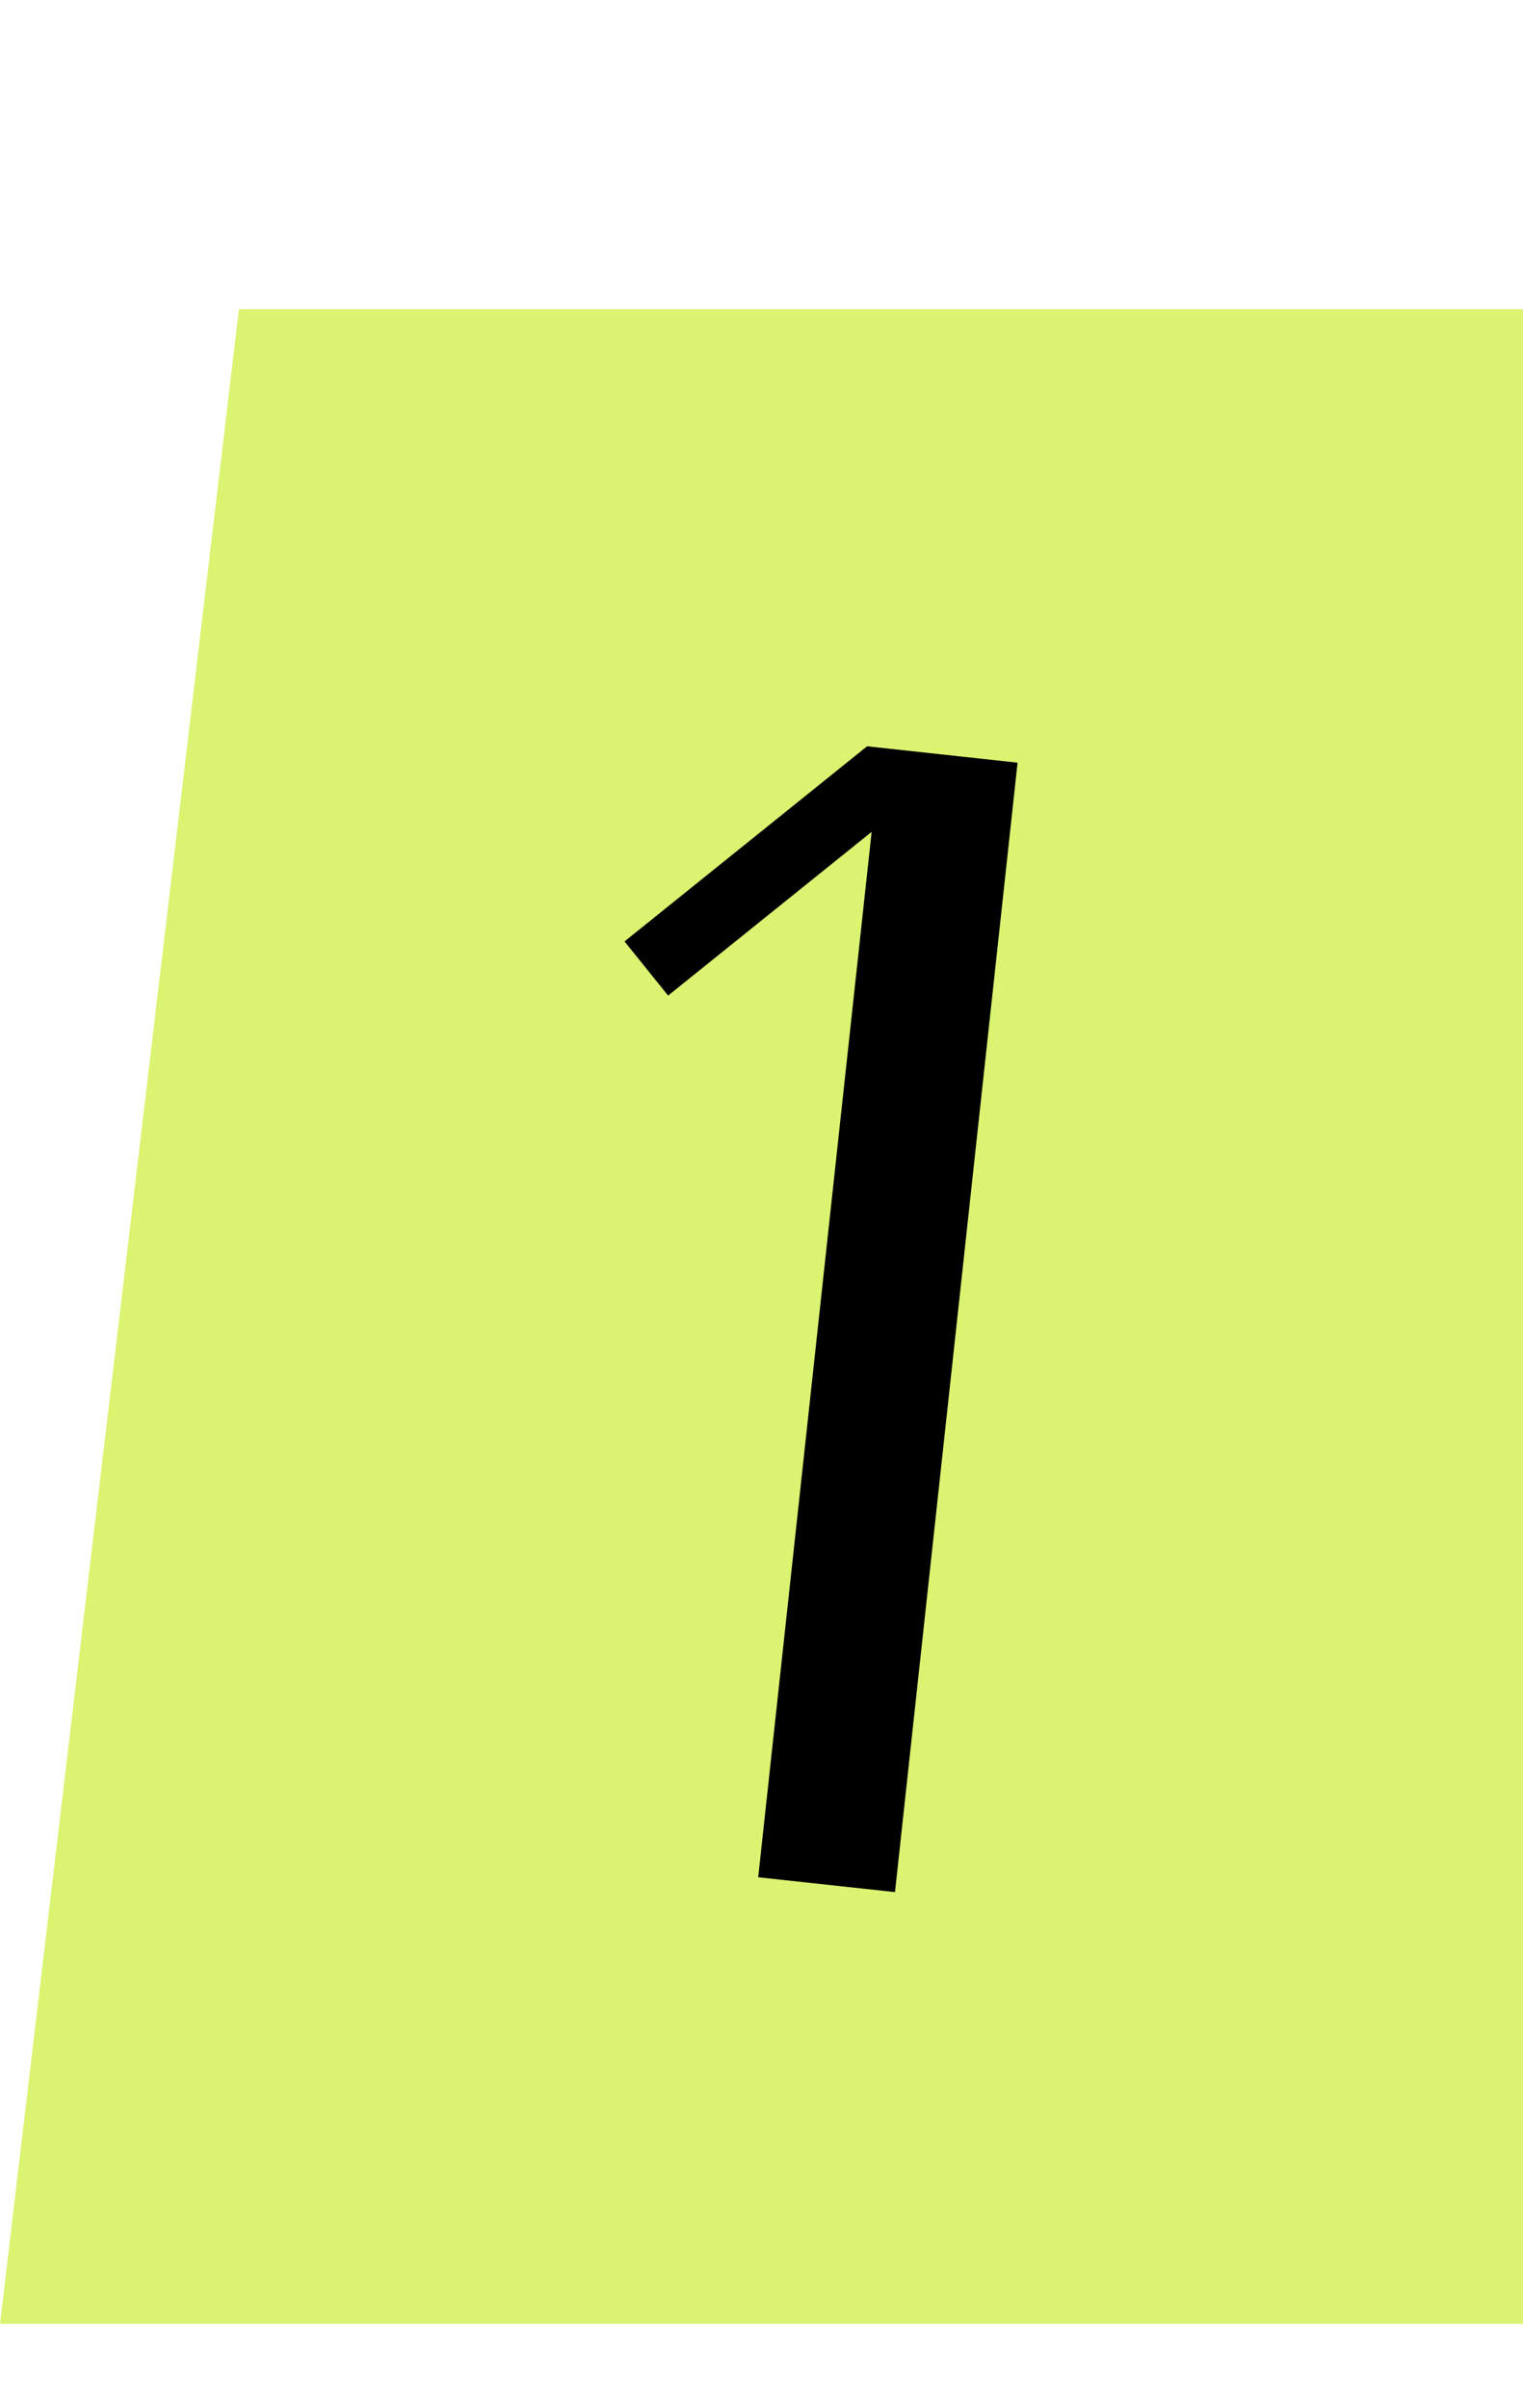
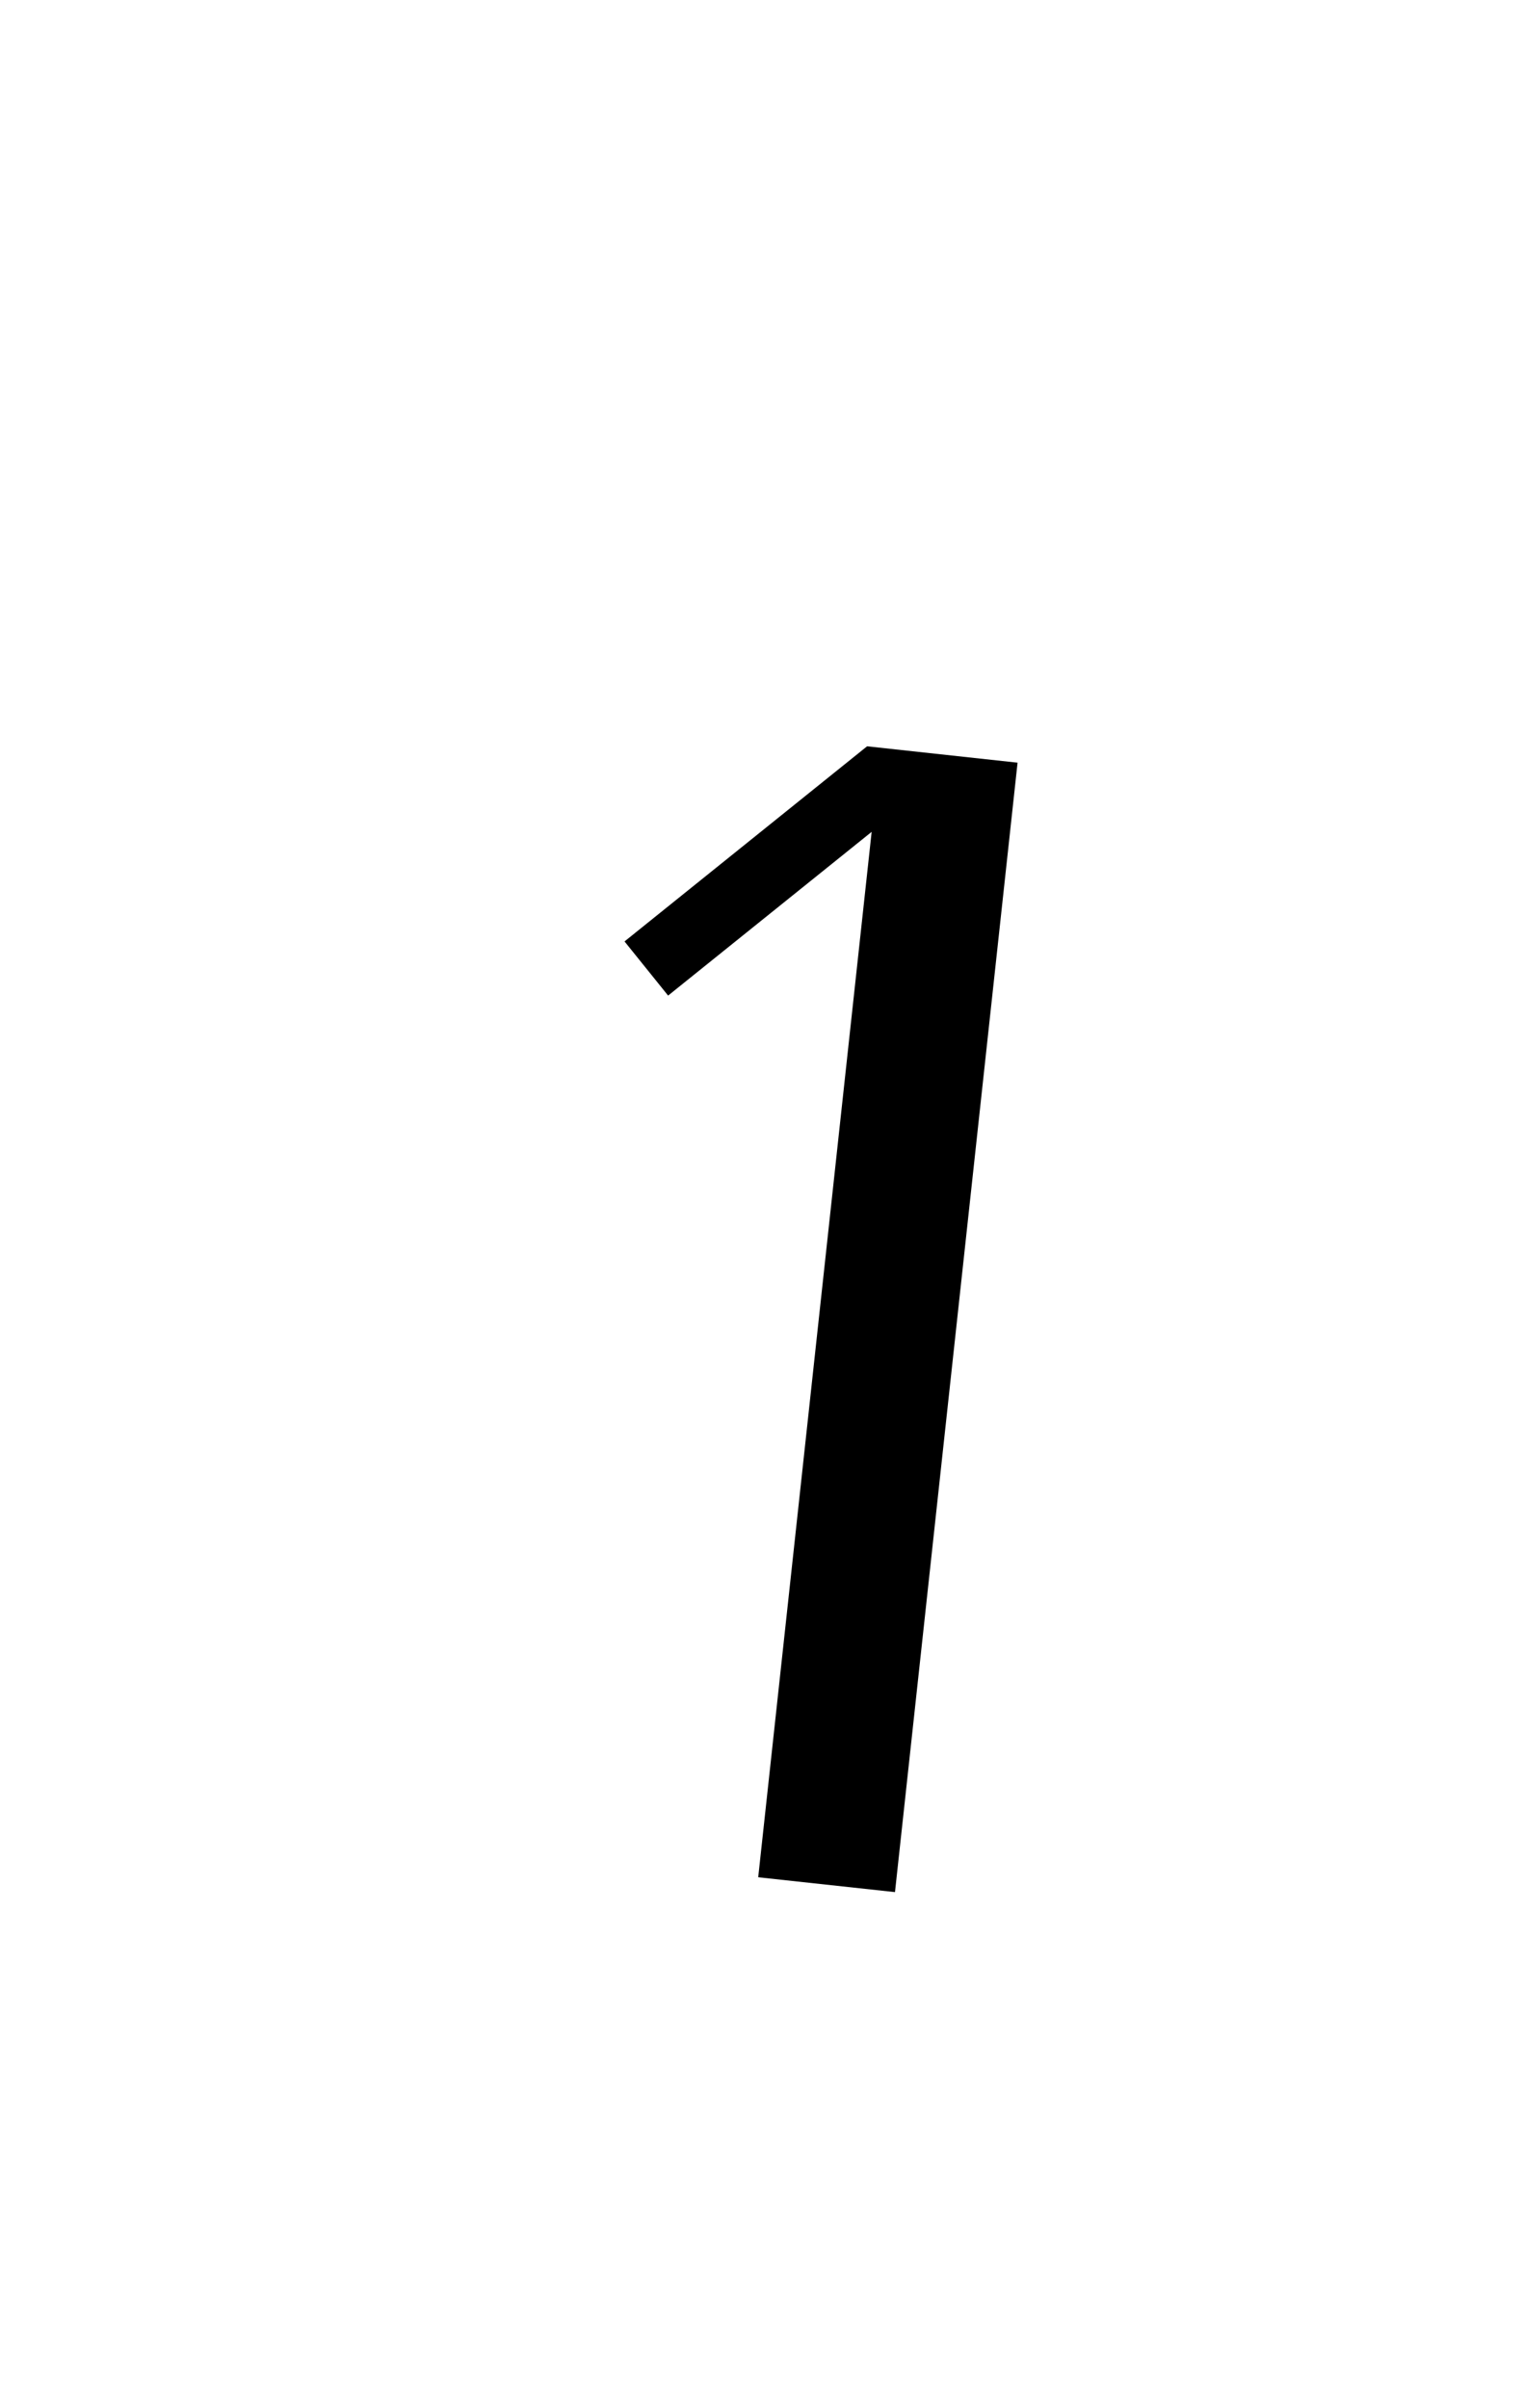
<svg xmlns="http://www.w3.org/2000/svg" width="31" height="49" viewBox="0 0 31 49" fill="none">
-   <path d="M31 47.291H0L4.863 6.292H31V47.291Z" fill="#DAF371" />
  <path d="M20.712 15.521L18.217 38.506L15.433 38.204L17.742 16.929L13.599 20.261L12.712 19.159L17.649 15.188L20.712 15.521Z" fill="black" />
</svg>